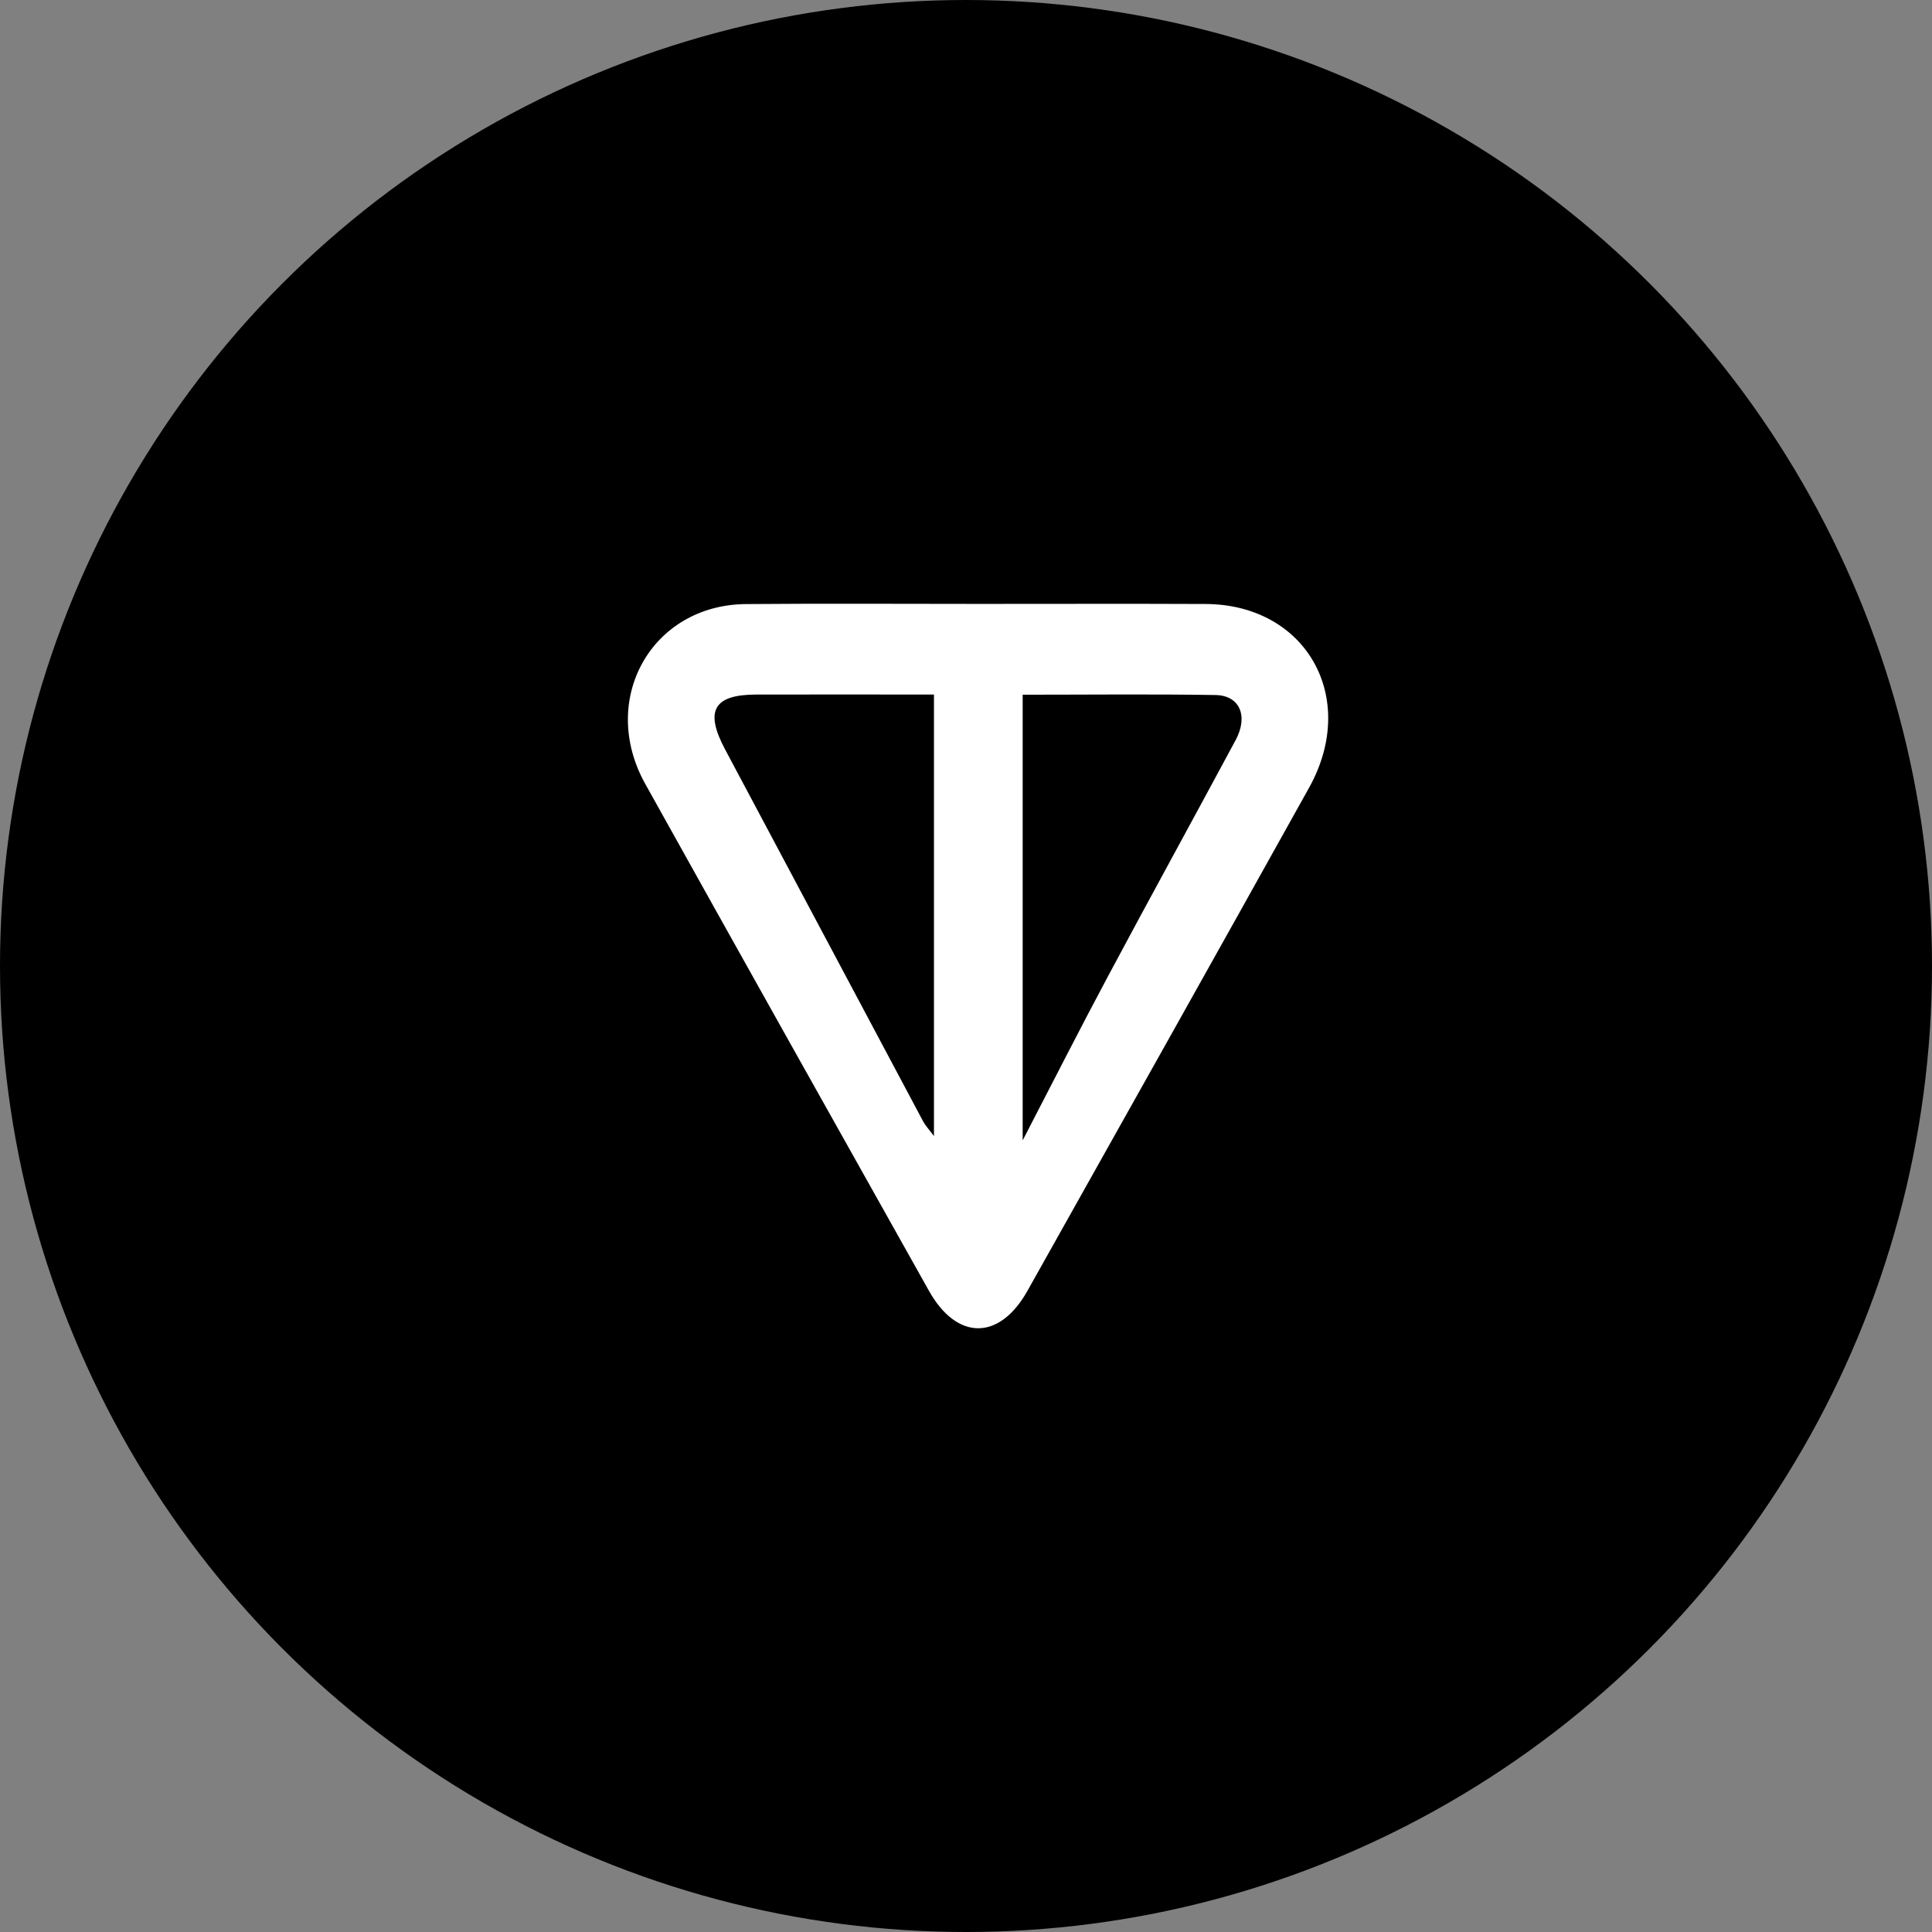
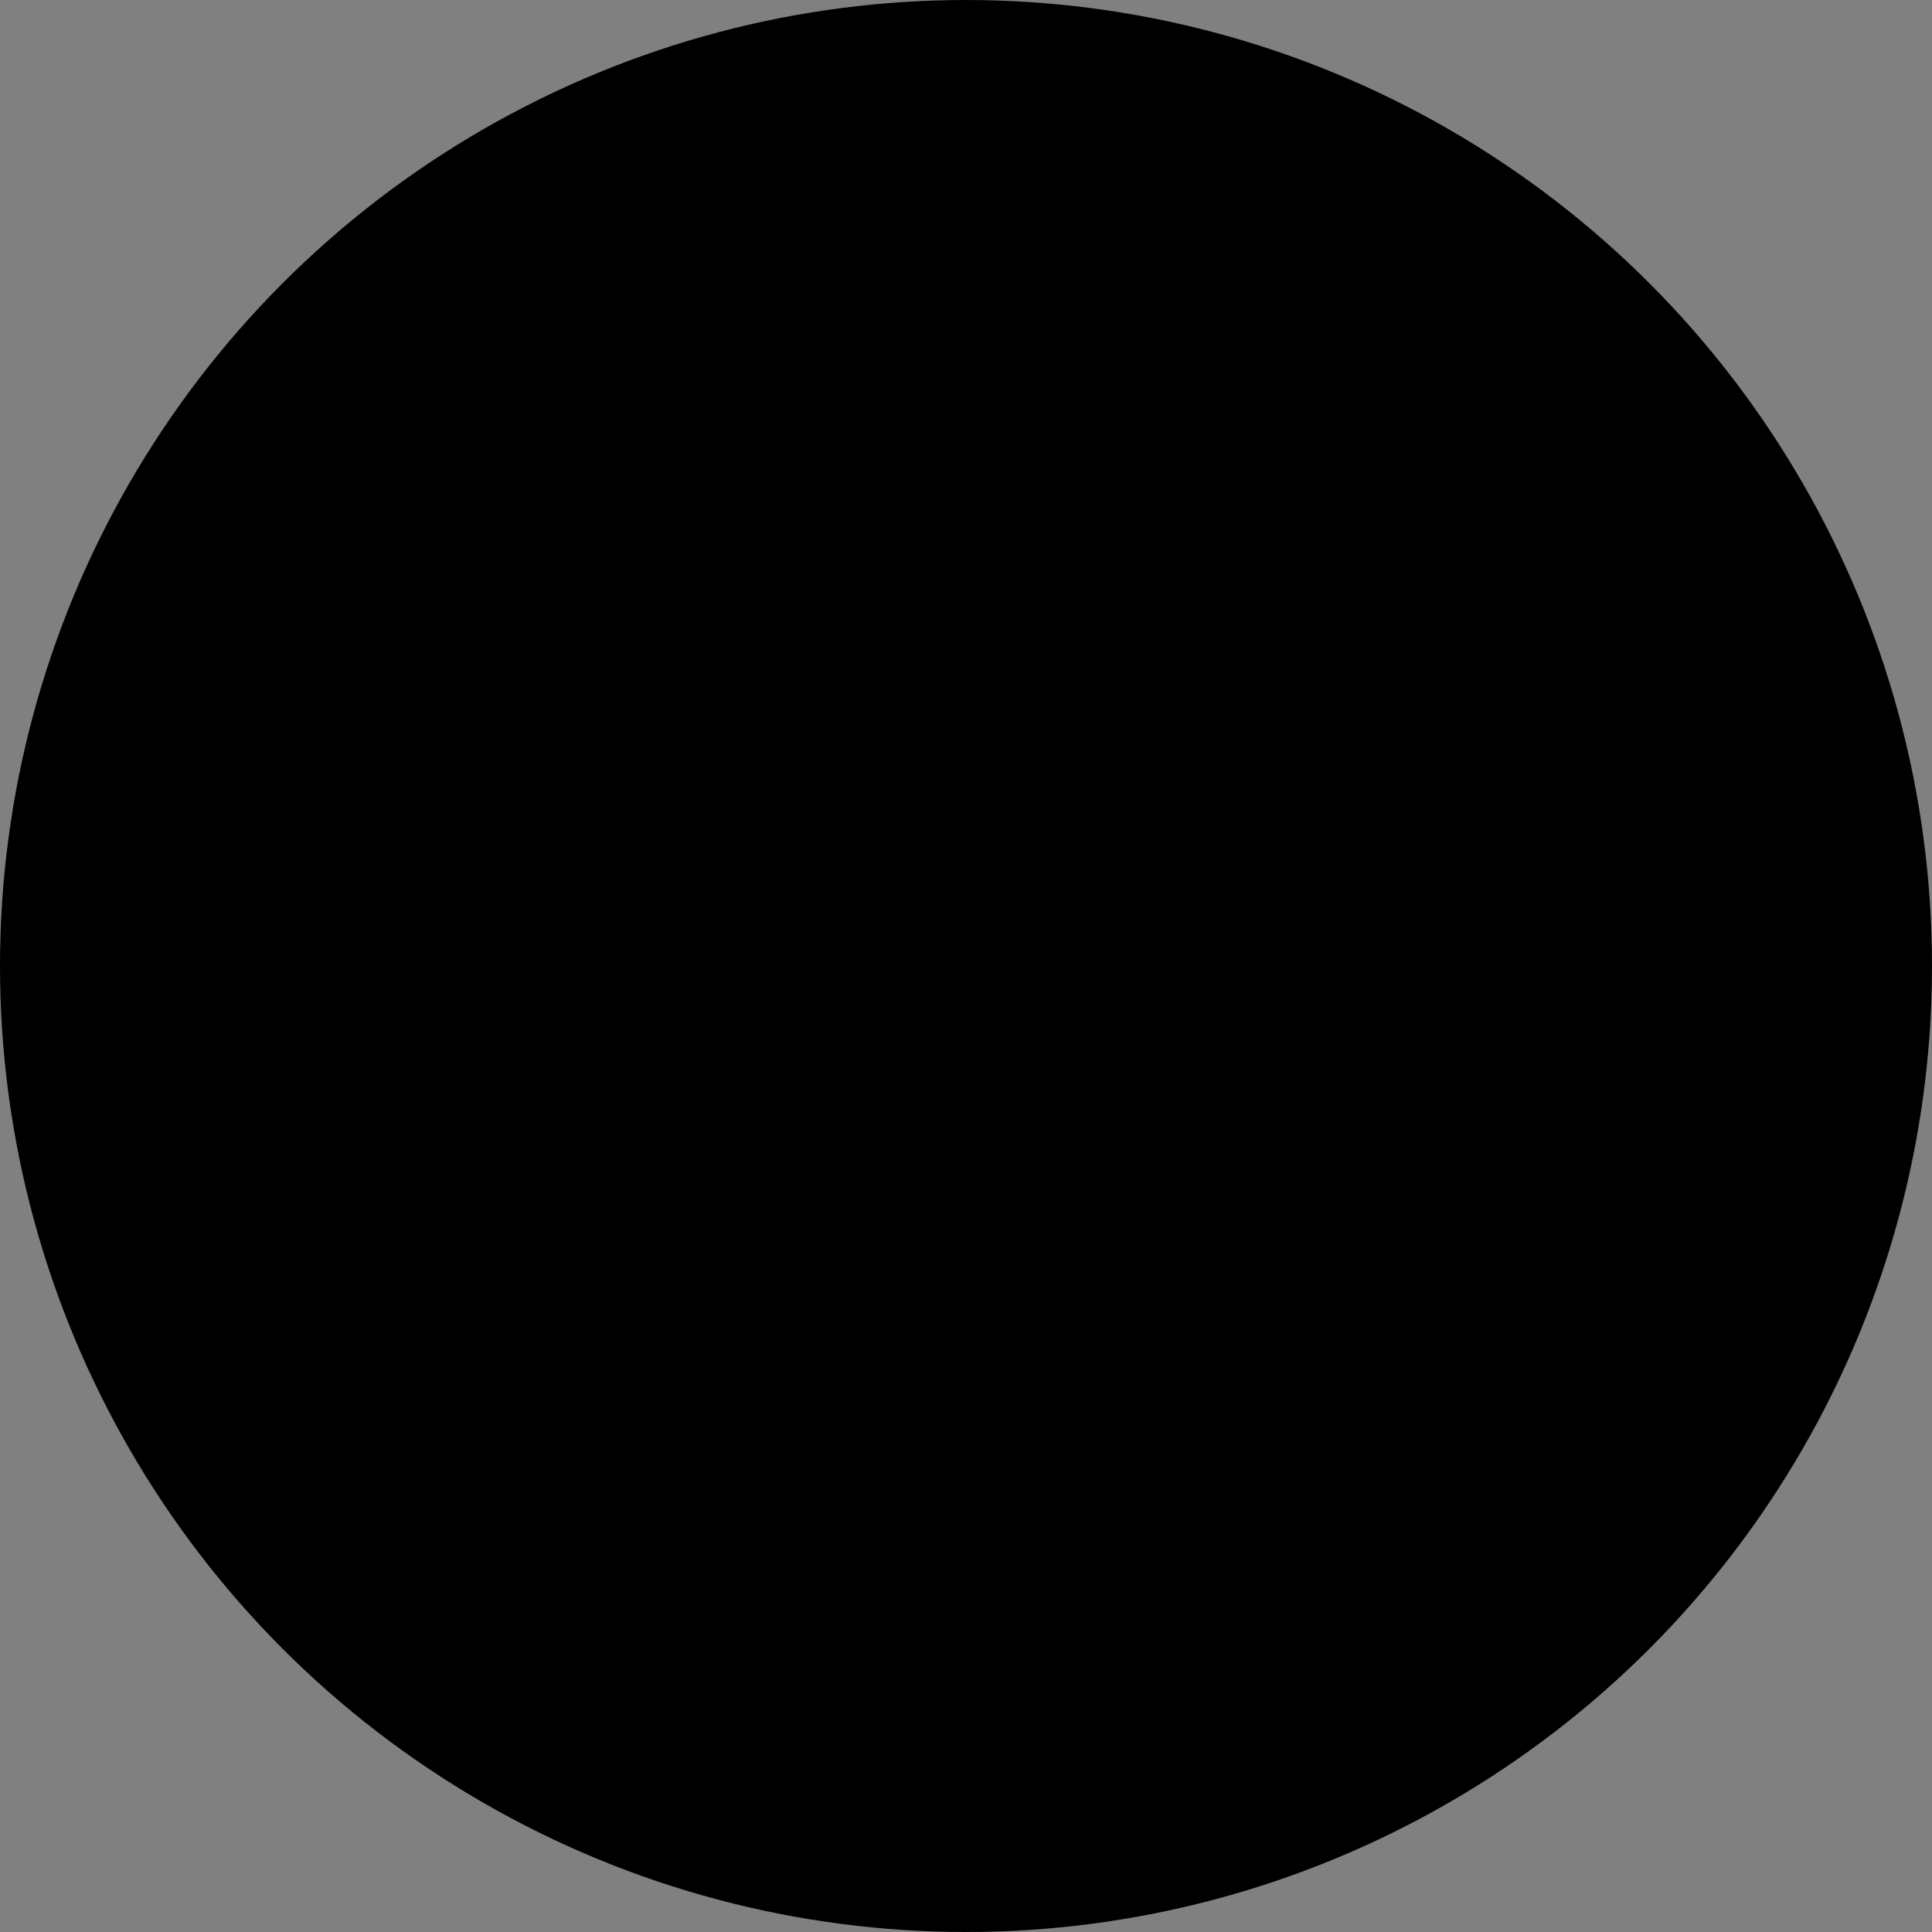
<svg xmlns="http://www.w3.org/2000/svg" width="24" height="24" viewBox="0 0 24 24" fill="none">
  <rect x="0" y="0" width="24" height="24" fill="#808080" stroke="none" />
  <circle cx="12" cy="12" r="12" fill="black" />
  <g clip-path="url(#clip0_2327_5104)">
    <path d="M12.164 7.502C13.101 7.502 14.038 7.499 14.975 7.503C16.227 7.508 16.884 8.669 16.261 9.787C15.1 11.872 13.932 13.953 12.764 16.034C12.417 16.654 11.889 16.656 11.541 16.037C10.363 13.938 9.186 11.839 8.015 9.737C7.433 8.691 8.093 7.514 9.266 7.504C10.232 7.496 11.198 7.502 12.164 7.502ZM11.602 8.628C10.844 8.628 10.119 8.626 9.395 8.628C8.865 8.629 8.752 8.829 9.006 9.307C9.828 10.849 10.647 12.391 11.469 13.933C11.497 13.985 11.539 14.028 11.602 14.113L11.602 8.627L11.602 8.628ZM12.704 8.63L12.704 14.166C13.079 13.443 13.413 12.784 13.761 12.133C14.286 11.15 14.823 10.174 15.35 9.193C15.51 8.894 15.4 8.639 15.1 8.634C14.31 8.621 13.519 8.63 12.704 8.63Z" fill="white" />
  </g>
  <defs>
    <clipPath id="clip0_2327_5104">
-       <rect width="8.7" height="9" fill="white" transform="translate(16.5 16.5) rotate(-180)" />
-     </clipPath>
+       </clipPath>
  </defs>
</svg>